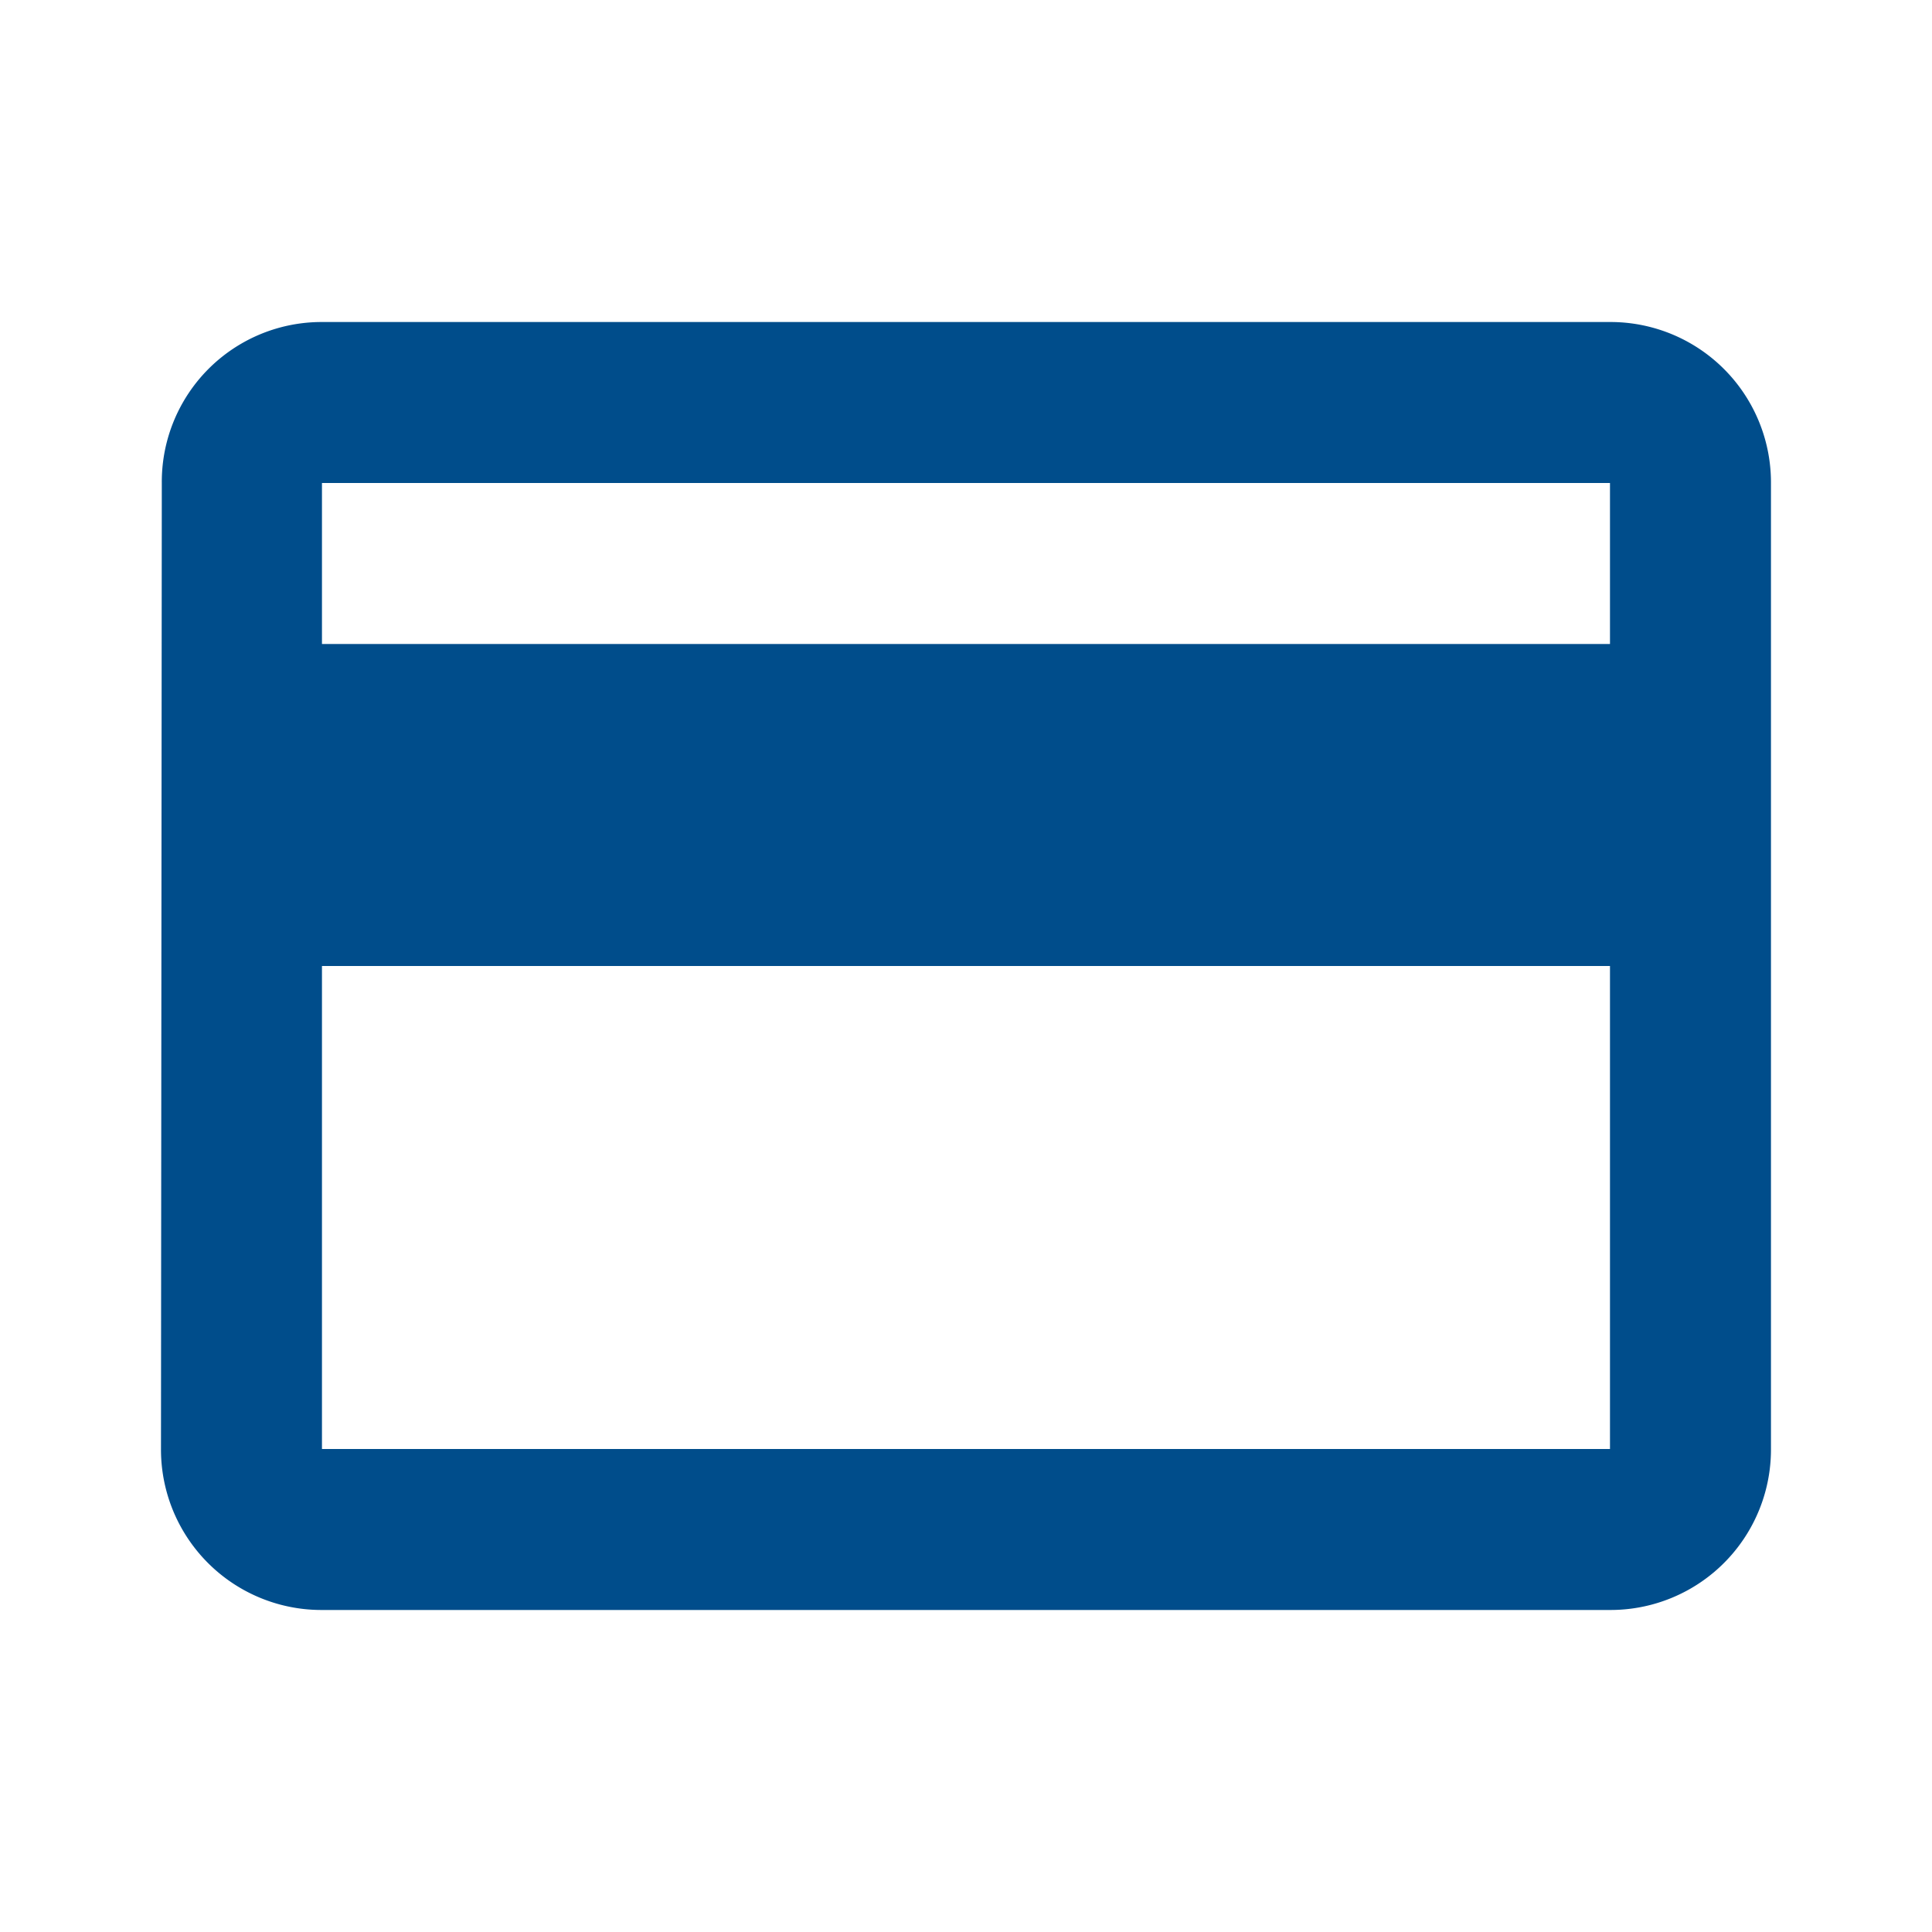
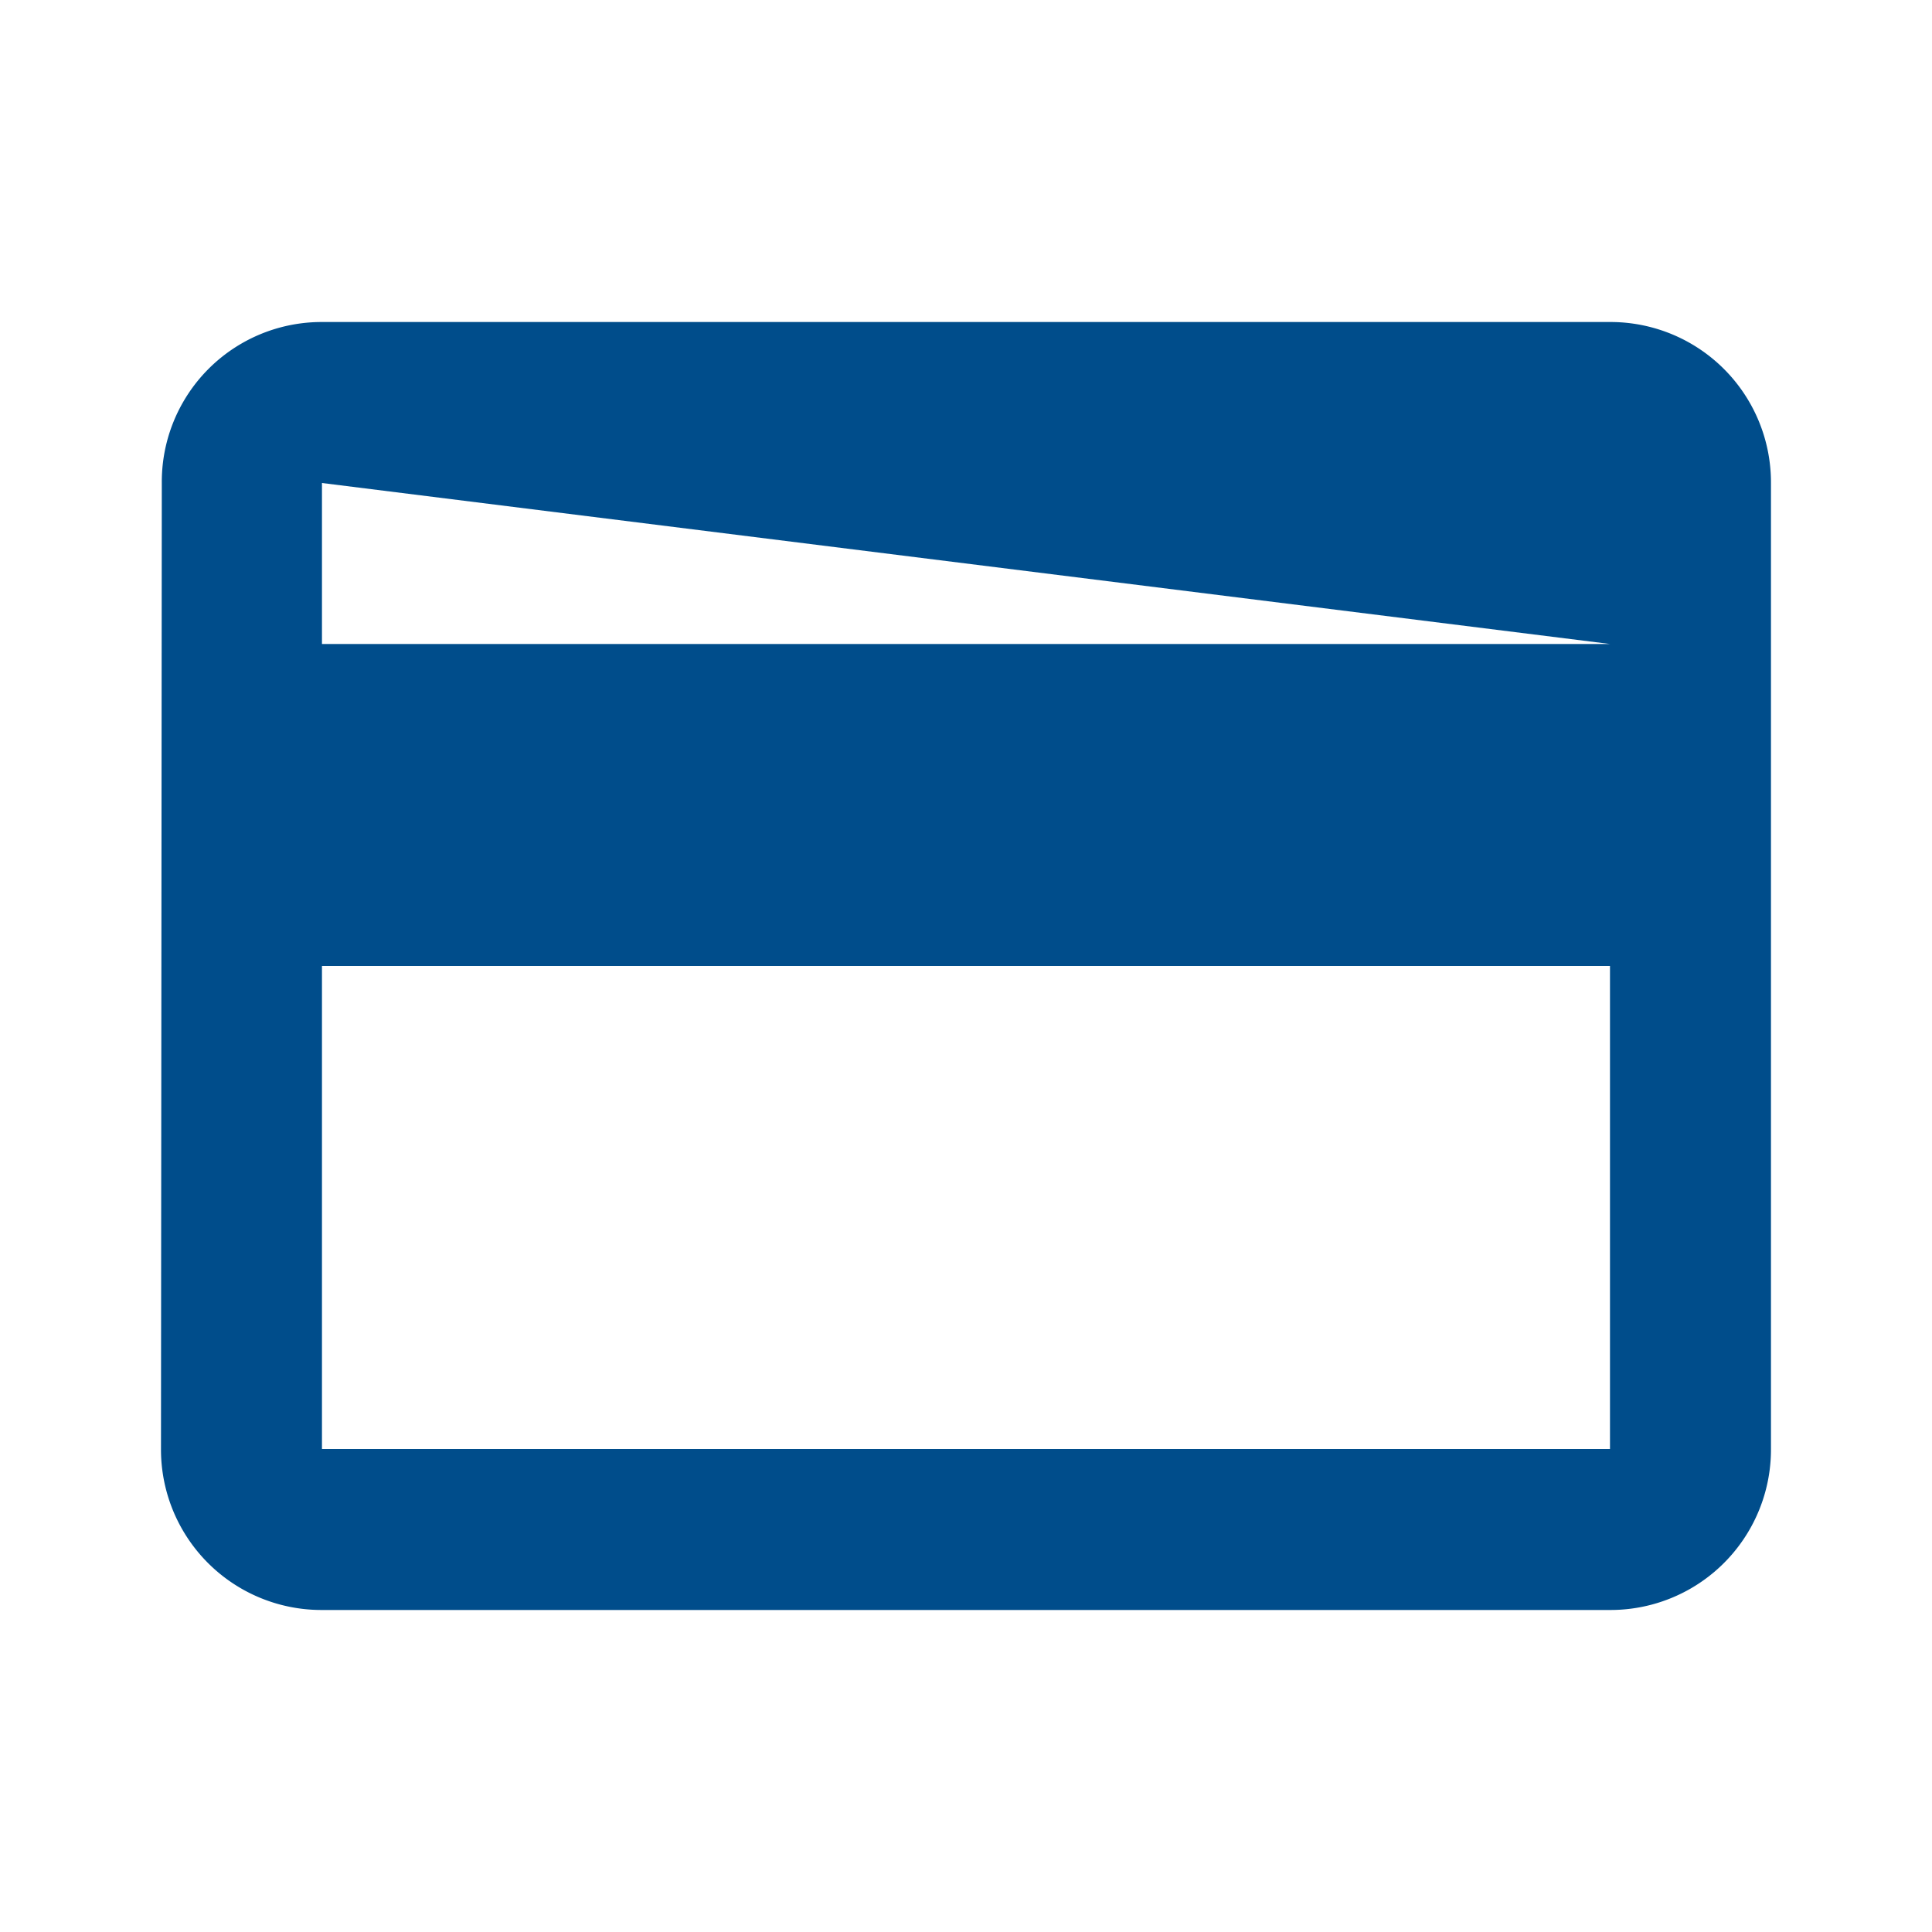
<svg xmlns="http://www.w3.org/2000/svg" id="Group_20332" data-name="Group 20332" width="40" height="40" viewBox="0 0 40 40">
-   <path id="Path_11445" data-name="Path 11445" d="M0,0H40V40H0Z" fill="none" />
-   <path id="Path_11446" data-name="Path 11446" d="M32,4H5.333A3.308,3.308,0,0,0,2.017,7.333L2,27.333a3.322,3.322,0,0,0,3.333,3.333H32a3.322,3.322,0,0,0,3.333-3.333v-20A3.322,3.322,0,0,0,32,4Zm0,23.333H5.333v-10H32Zm0-16.667H5.333V7.333H32Z" transform="translate(1.333 2.667)" fill="#004d8b" />
+   <path id="Path_11446" data-name="Path 11446" d="M32,4H5.333A3.308,3.308,0,0,0,2.017,7.333L2,27.333a3.322,3.322,0,0,0,3.333,3.333H32a3.322,3.322,0,0,0,3.333-3.333v-20A3.322,3.322,0,0,0,32,4Zm0,23.333H5.333v-10H32Zm0-16.667H5.333V7.333Z" transform="translate(1.333 2.667)" fill="#004d8b" />
</svg>